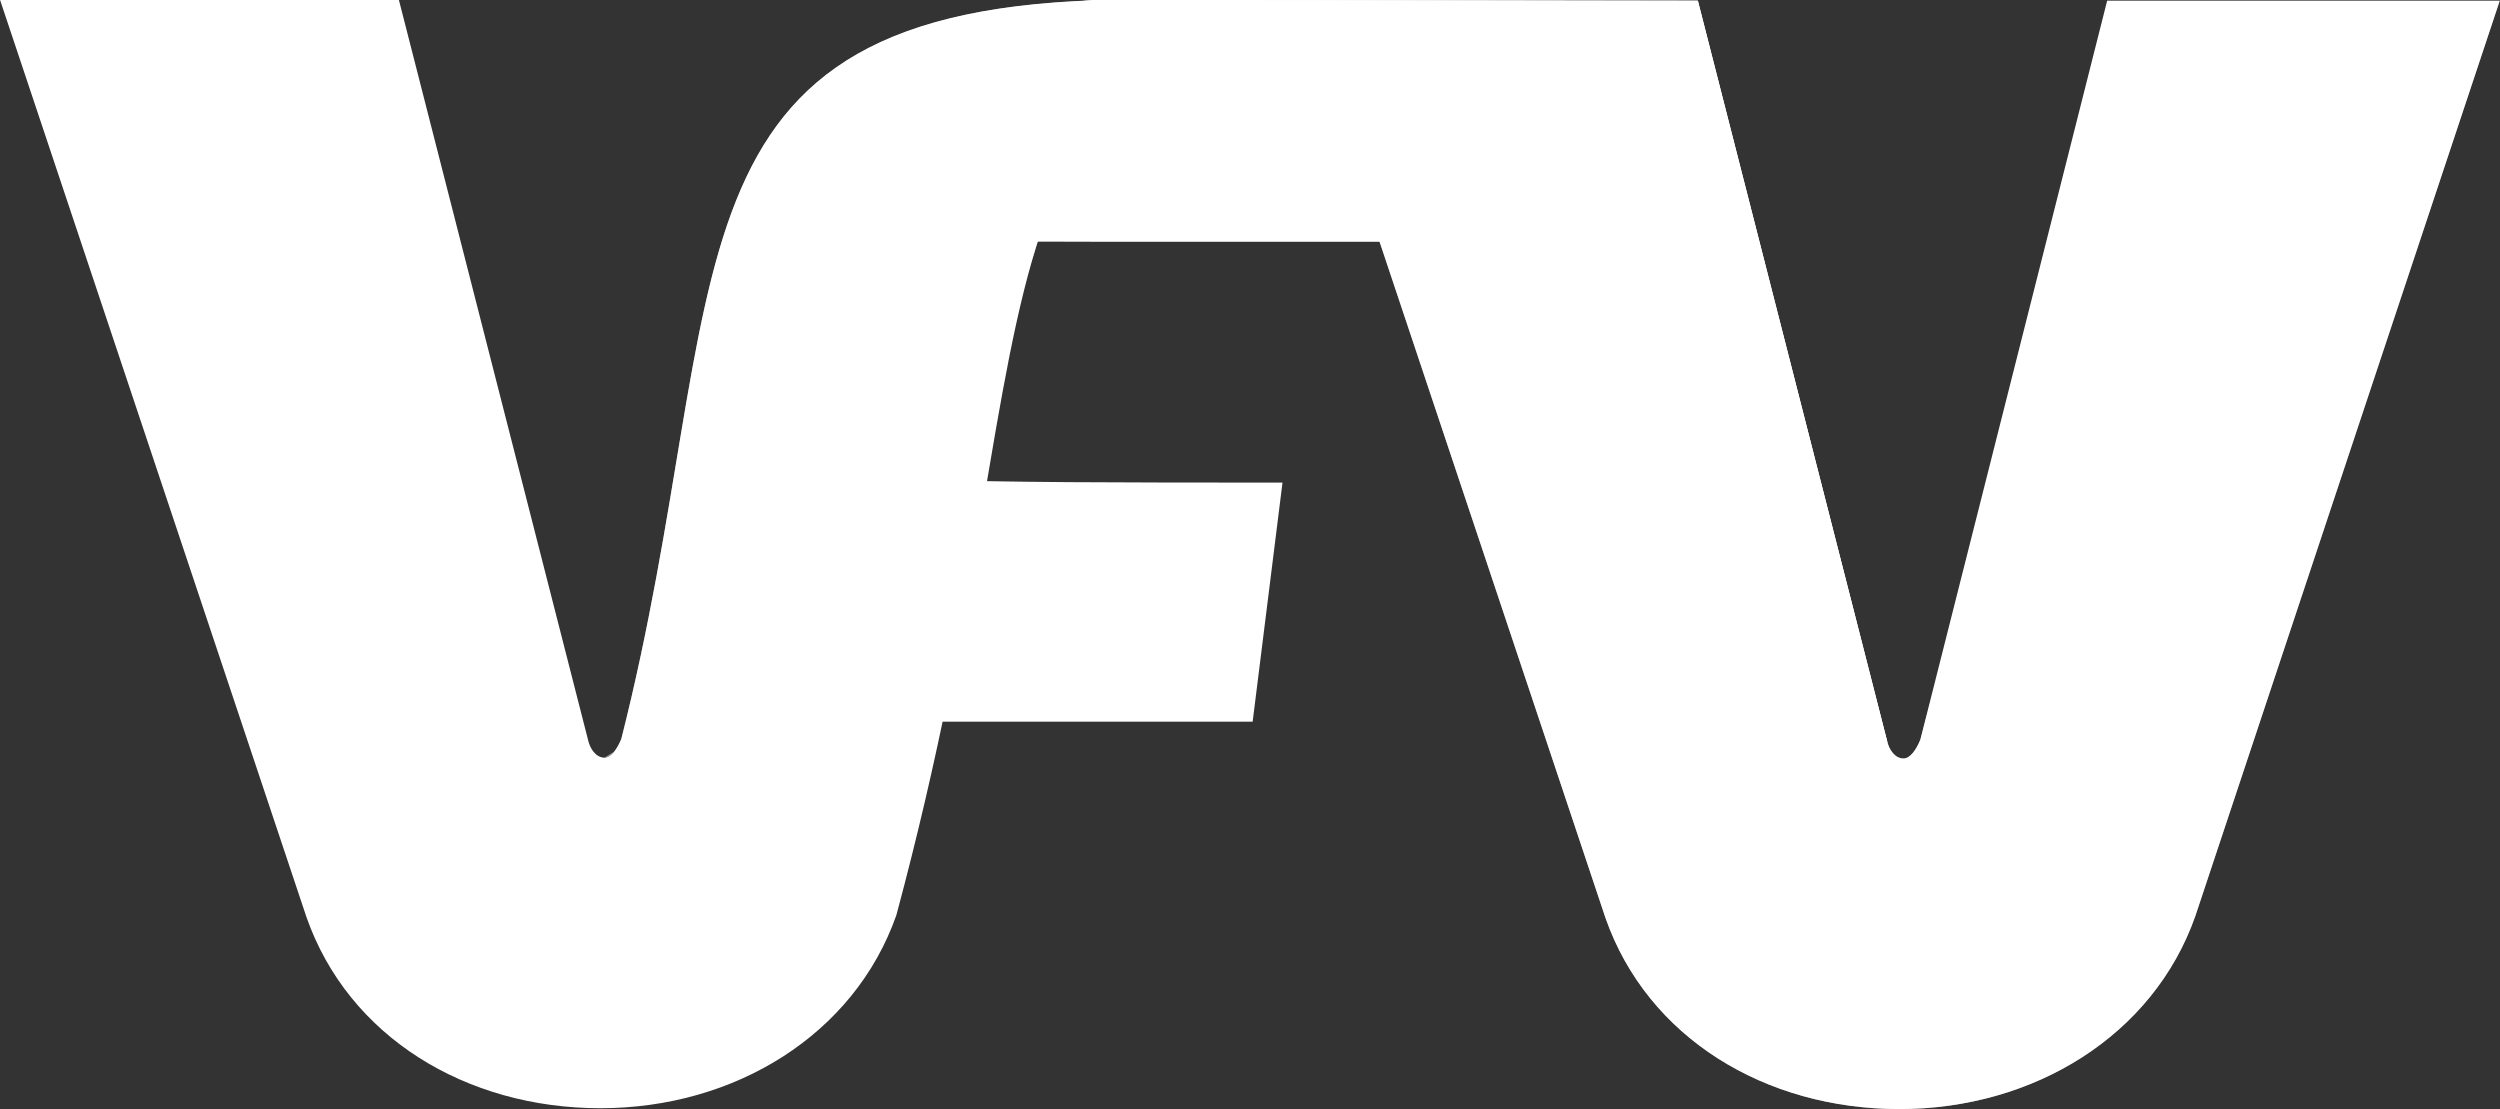
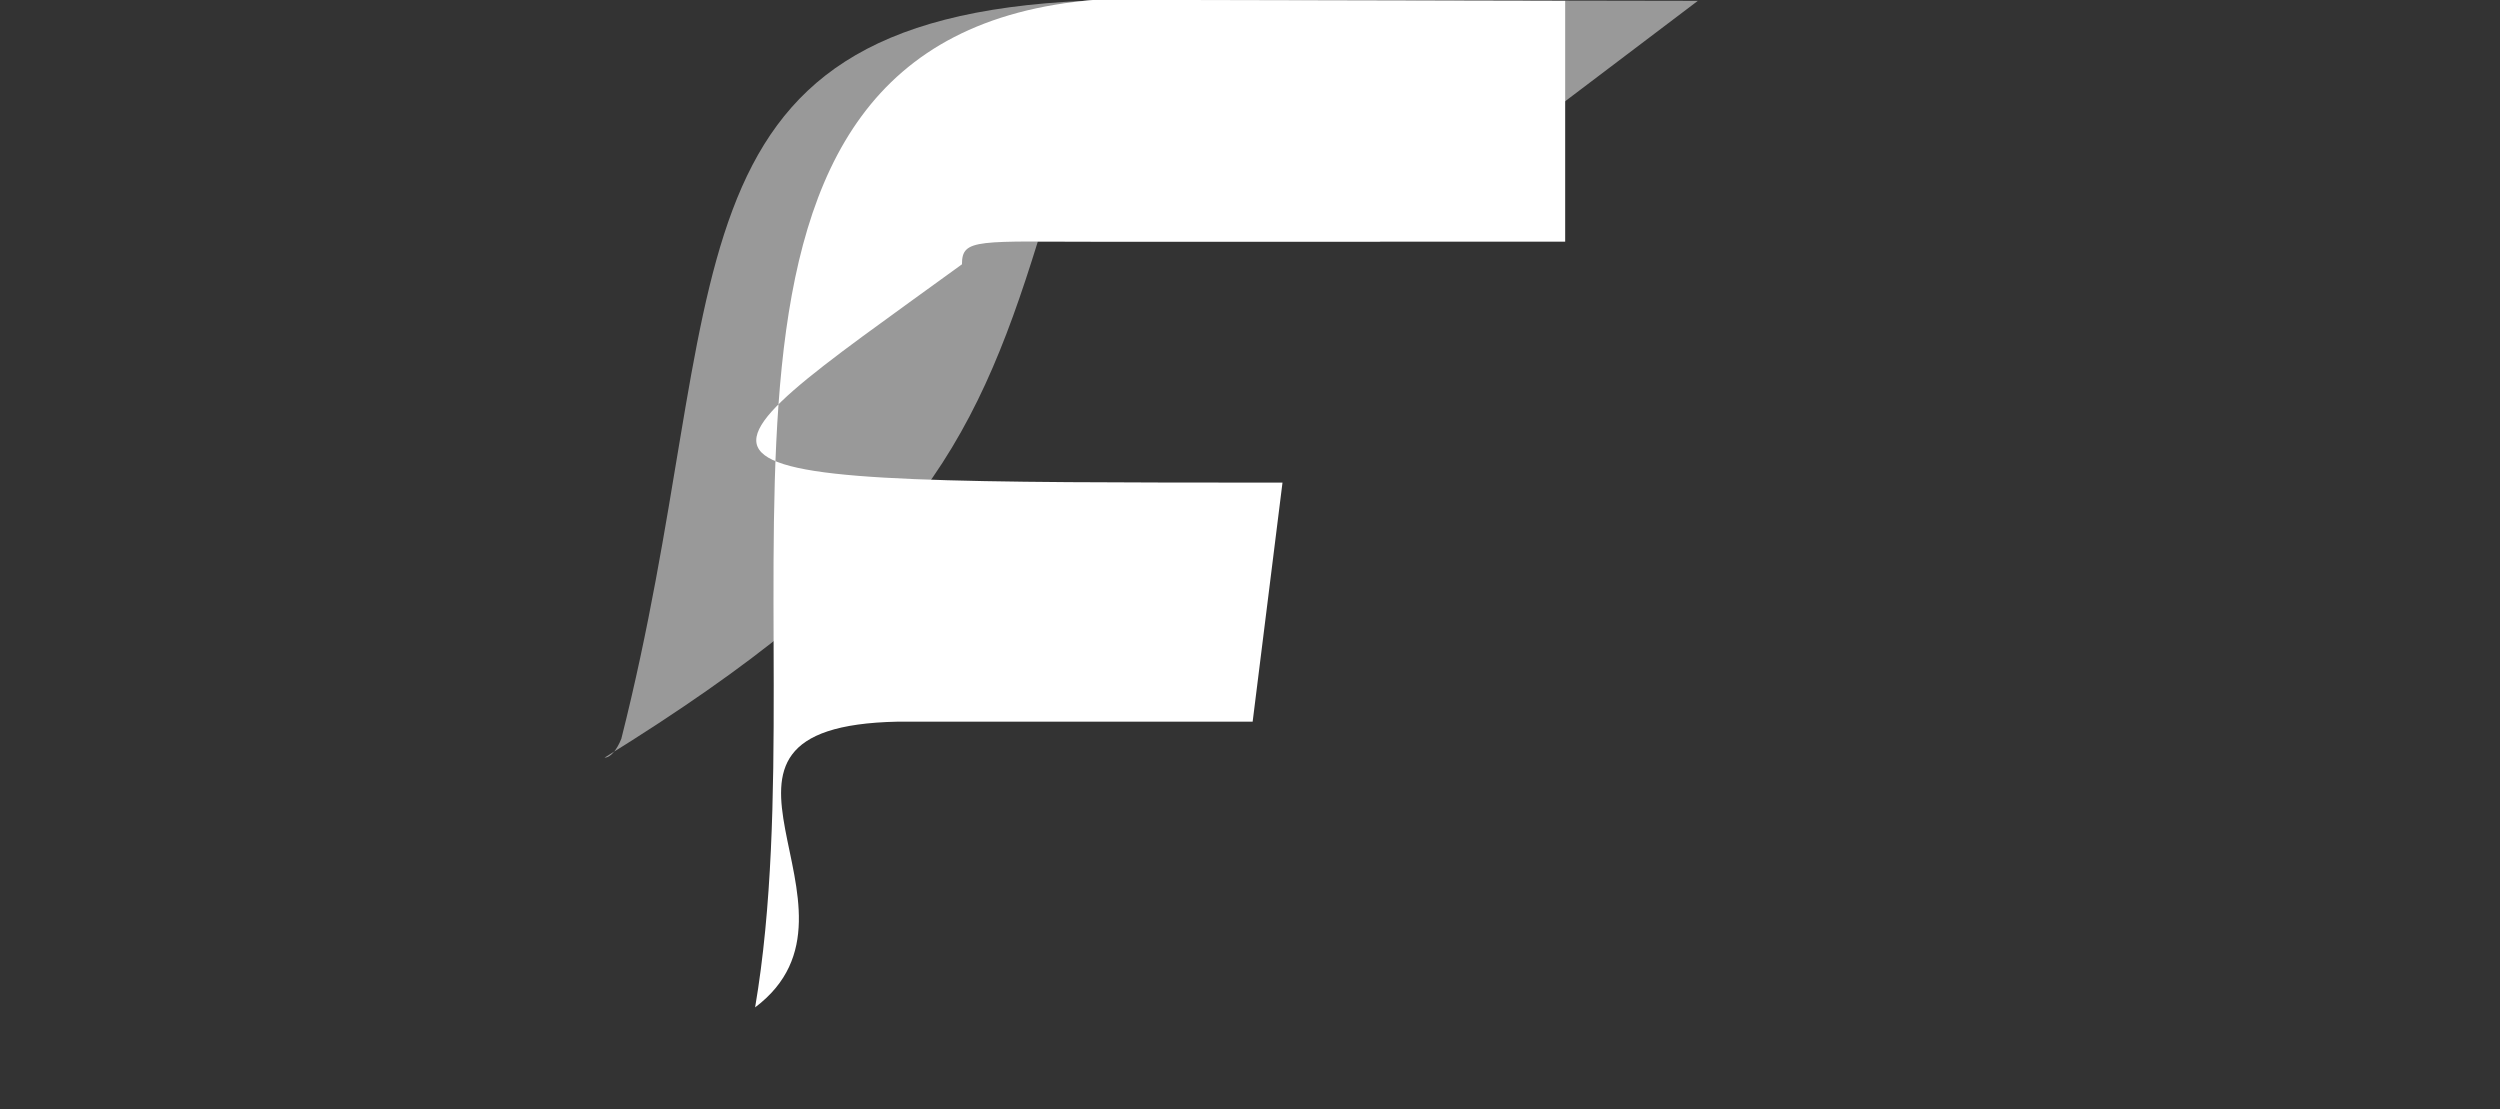
<svg xmlns="http://www.w3.org/2000/svg" id="svg1499" version="1.1" viewBox="0 0 235.099 104.327" height="104.327mm" width="235.099mm">
  <rect x="0" y="0" width="235.099" height="104.327" fill="#333333" stroke="none" />
  <defs id="defs1493" />
  <g transform="translate(-181.955,-46.11)" id="layer1">
    <g transform="matrix(5.306,0,0,5.306,154.613,-267.765)" id="g1472" style="display:inline;fill:#ffffff;fill-opacity:1">
-       <path id="path1460" style="font-weight:800;font-size:37.206px;line-height:1.25;font-family:MuseoModerno;-inkscape-font-specification:'MuseoModerno Ultra-Bold';display:inline;fill:#ffffff;fill-opacity:1;stroke-width:0.93" d="m 15.794,78.796 c 2.381,0 4.502,-1.302 5.246,-3.423 1.534,-5.71 1.665,-9.416 2.564,-12.12 0.899,-2.704 0.056,0.027 1.351,-4.103 -8.346,0.117 -6.746,5.021 -8.789,13.098 -0.074,0.186 -0.186,0.335 -0.298,0.335 -0.149,0 -0.26,-0.149 -0.298,-0.335 L 12.222,59.151 H 5.153 l 5.432,16.259 c 0.744,2.121 2.828,3.386 5.209,3.386 z" />
      <path id="path1462" style="font-weight:800;font-size:37.206px;line-height:1.25;font-family:MuseoModerno;-inkscape-font-specification:'MuseoModerno Ultra-Bold';display:inline;fill:#ffffff;fill-opacity:1;stroke-width:0.779" d="m 18.537,77.008 c 2.325,-1.748 -1.749,-4.977 2.527,-5.063 h 6.29 l 0.529,-4.237 c -11.593,0 -10.993,-0.009 -5.681,-3.869 0,-0.467 0.271,-0.401 2.566,-0.401 h 8.125 v -4.268 l -8.326,-0.019 c -7.992,0.648 -4.819,10.728 -6.031,17.858 z" />
-       <path d="m 38.816,78.811 c 2.381,0 4.502,-1.302 5.246,-3.423 l 5.395,-16.222 h -6.958 l -3.311,13.097 c -0.074,0.186 -0.186,0.335 -0.298,0.335 -0.149,0 -0.26,-0.149 -0.298,-0.335 L 35.245,59.166 h -7.069 l 5.432,16.259 c 0.744,2.121 2.828,3.386 5.209,3.386 z" style="font-weight:800;font-size:37.206px;line-height:1.25;font-family:MuseoModerno;-inkscape-font-specification:'MuseoModerno Ultra-Bold';display:inline;fill:#ffffff;fill-opacity:1;stroke-width:0.93" id="path1464" />
-       <path id="path1466" style="font-weight:800;font-size:37.206px;line-height:1.25;font-family:MuseoModerno;-inkscape-font-specification:'MuseoModerno Ultra-Bold';display:inline;opacity:0.5;fill:#ffffff;fill-opacity:1;stroke-width:0.93" d="m 38.816,78.811 c 2.381,0 4.502,-1.302 5.246,-3.423 l 5.395,-16.222 c -2.558,2.366 -8.227,5.02 -10.269,13.097 -0.074,0.186 -0.186,0.335 -0.298,0.335 -0.149,0 -0.26,-0.149 -0.298,-0.335 L 35.245,59.166 h -7.069 l 5.432,16.259 c 0.744,2.121 2.828,3.386 5.209,3.386 z" />
      <path d="m 24.567,59.15 c -0.063,0.005 -0.124,0.012 -0.186,0.019 -7.694,0.335 -6.222,5.194 -8.216,13.079 -0.074,0.186 -0.186,0.335 -0.298,0.335 5.361,-3.32 6.531,-5.435 7.68,-9.148 0.33,-5.9e-5 0.709,0.003 1.221,0.003 h 4.836 l 5.64,-4.268 -10.289,-0.018 c 1.8e-4,-5.61e-4 3.44e-4,-4.71e-4 5.29e-4,-10e-4 -0.009,1.22e-4 -0.017,9e-4 -0.025,10e-4 z" style="font-weight:800;font-size:37.206px;line-height:1.25;font-family:MuseoModerno;-inkscape-font-specification:'MuseoModerno Ultra-Bold';display:inline;opacity:0.5;fill:#ffffff;fill-opacity:1;stroke-width:0.93" id="path1468" />
-       <path id="path1470" style="font-weight:800;font-size:37.206px;line-height:1.25;font-family:MuseoModerno;-inkscape-font-specification:'MuseoModerno Ultra-Bold';display:inline;opacity:1;mix-blend-mode:normal;fill:#ffffff;fill-opacity:1;stroke-width:0.93" d="m 29.604,63.438 9.004,8.886 -3.365,-13.155 -10.289,-0.018 5.29e-4,-0.001 -0.025,0.001 z" />
    </g>
  </g>
</svg>